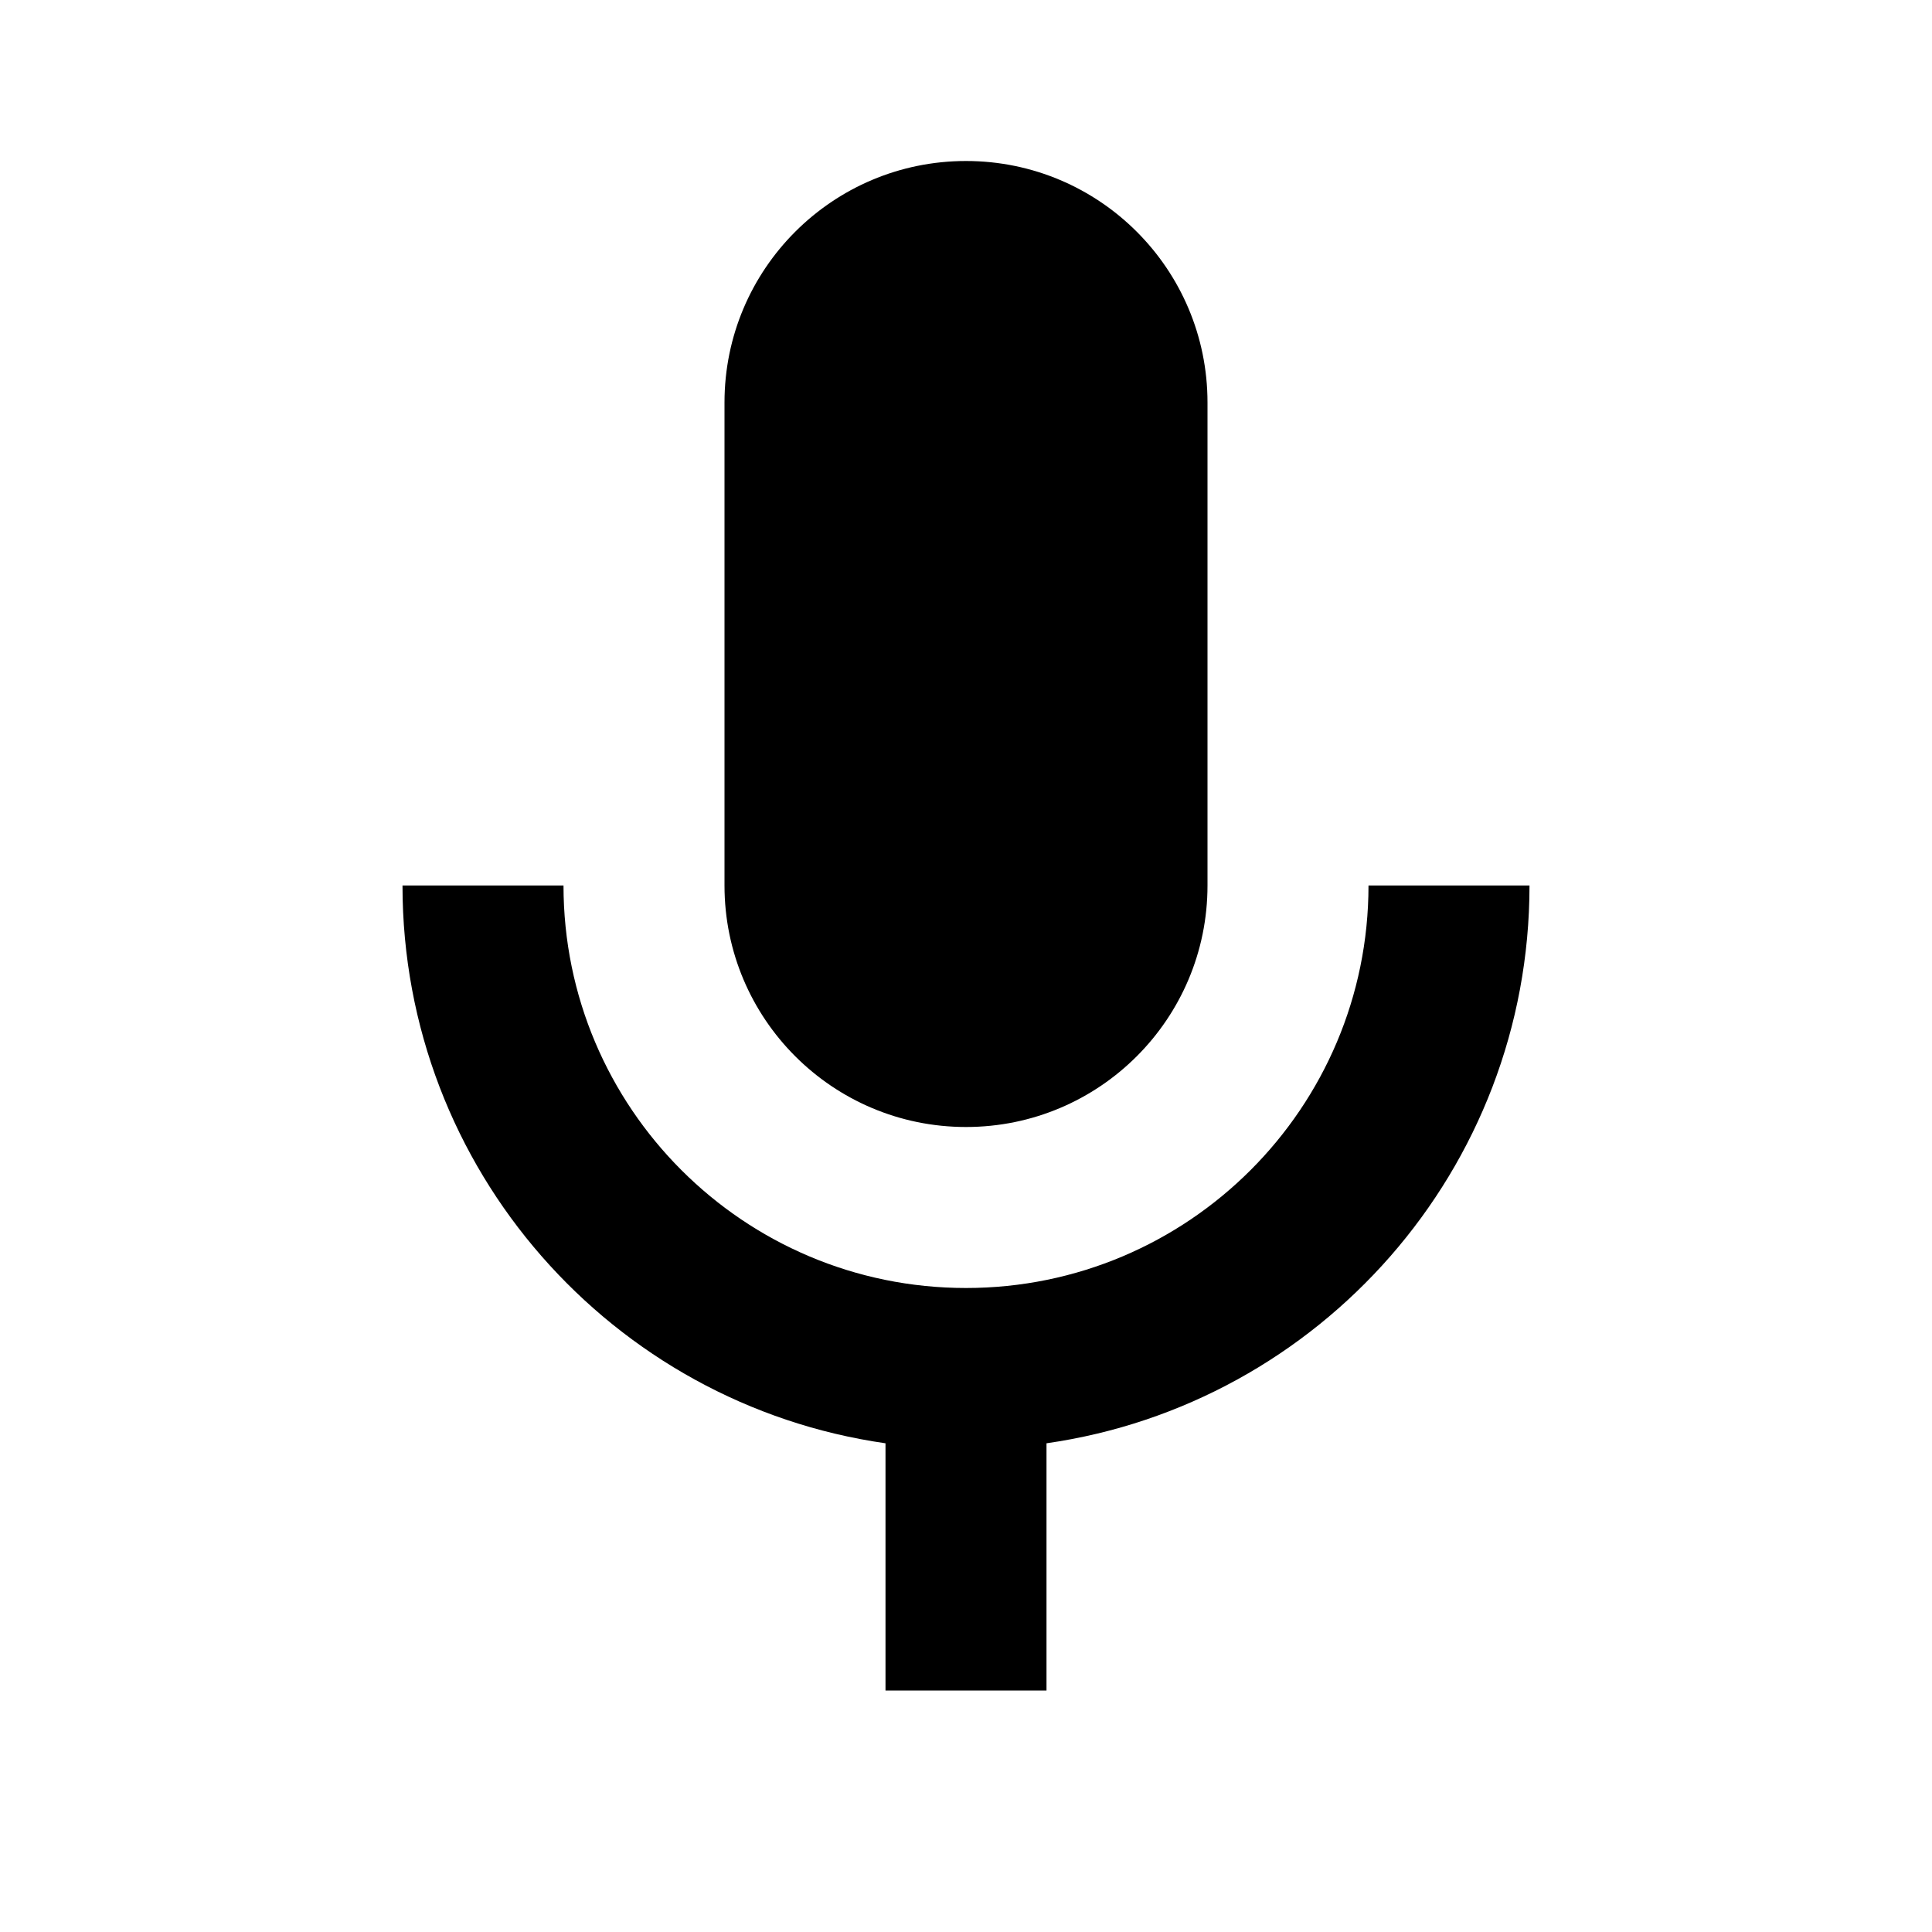
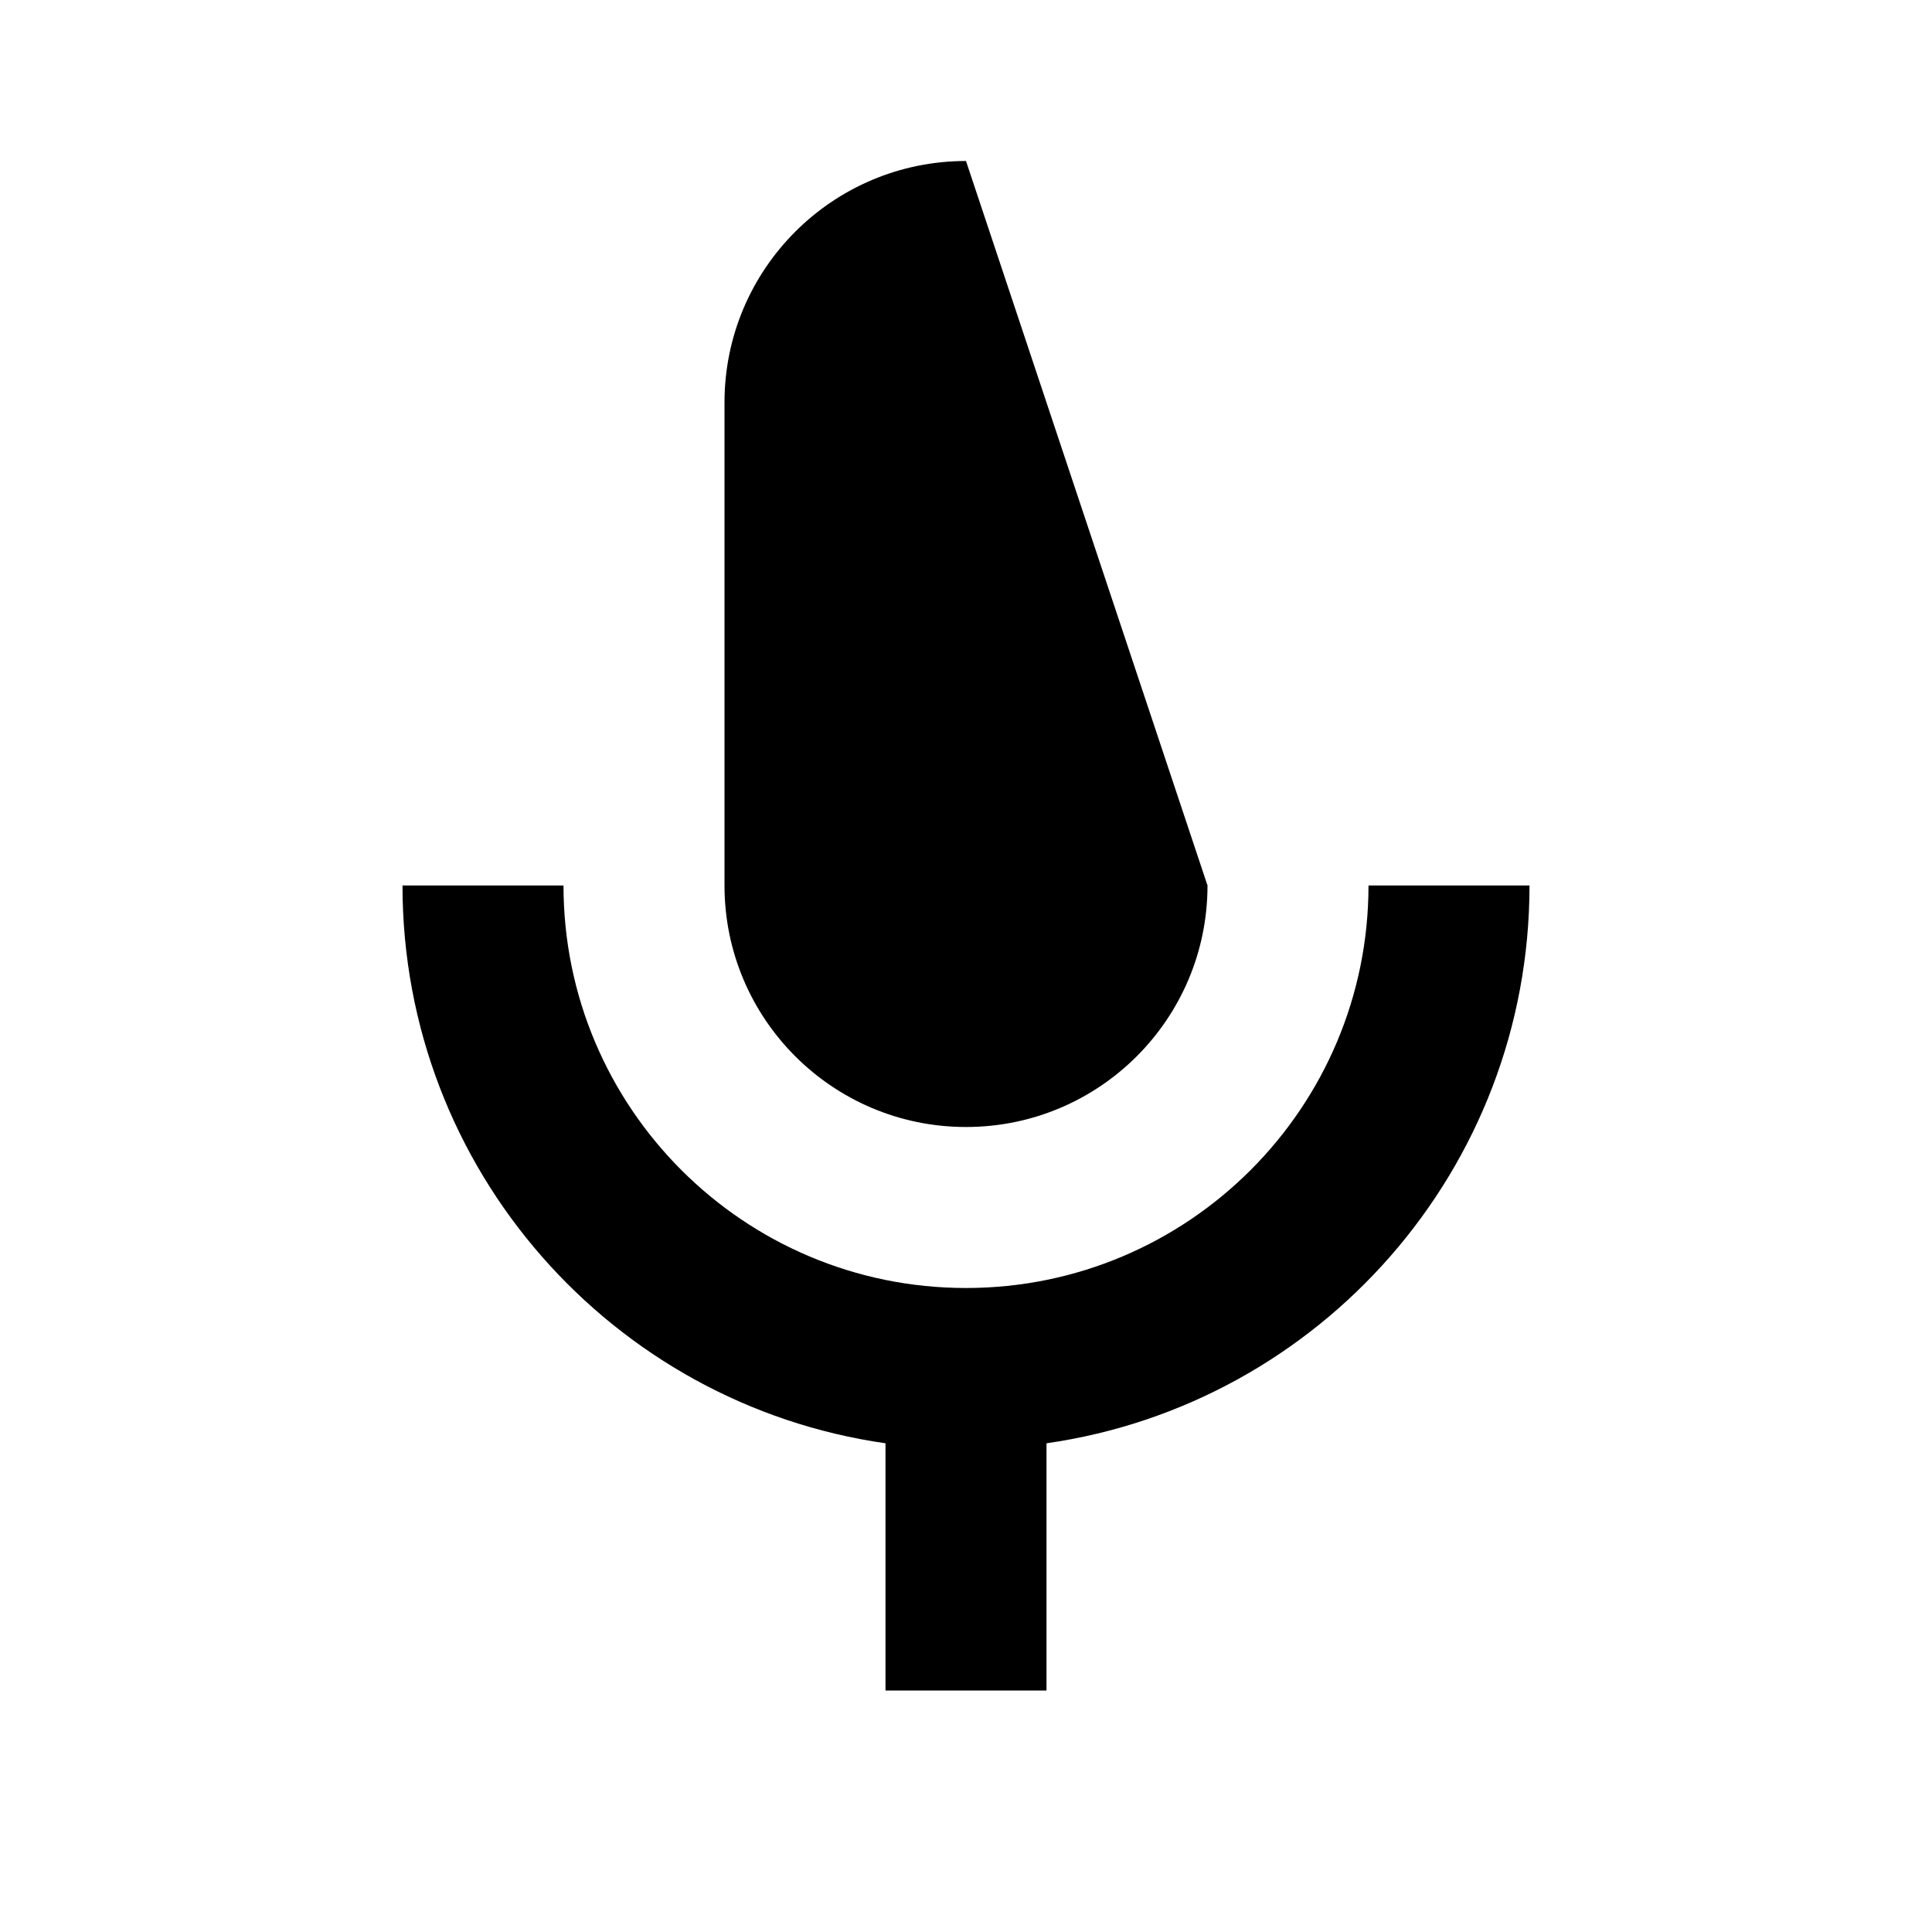
<svg xmlns="http://www.w3.org/2000/svg" version="1.1" baseProfile="full" width="24" height="24" viewBox="0 0 24.00 24.00" enable-background="new 0 0 24.00 24.00" xml:space="preserve">
-   <path fill="#000000" fill-opacity="1" stroke-width="0.2" stroke-linejoin="round" d="M 12,2C 13.657,2 15,3.343 15,5L 15,11C 15,12.657 13.657,14 12,14C 10.343,14 9,12.657 9,11L 9,5C 9,3.343 10.343,2 12,2 Z M 19,11C 19,14.527 16.392,17.444 13,17.929L 13,21L 11,21L 11,17.929C 7.608,17.444 5,14.527 5,11L 7,11C 7,13.761 9.239,16 12,16C 14.761,16 17,13.761 17,11L 19,11 Z " />
+   <path fill="#000000" fill-opacity="1" stroke-width="0.2" stroke-linejoin="round" d="M 12,2L 15,11C 15,12.657 13.657,14 12,14C 10.343,14 9,12.657 9,11L 9,5C 9,3.343 10.343,2 12,2 Z M 19,11C 19,14.527 16.392,17.444 13,17.929L 13,21L 11,21L 11,17.929C 7.608,17.444 5,14.527 5,11L 7,11C 7,13.761 9.239,16 12,16C 14.761,16 17,13.761 17,11L 19,11 Z " />
</svg>